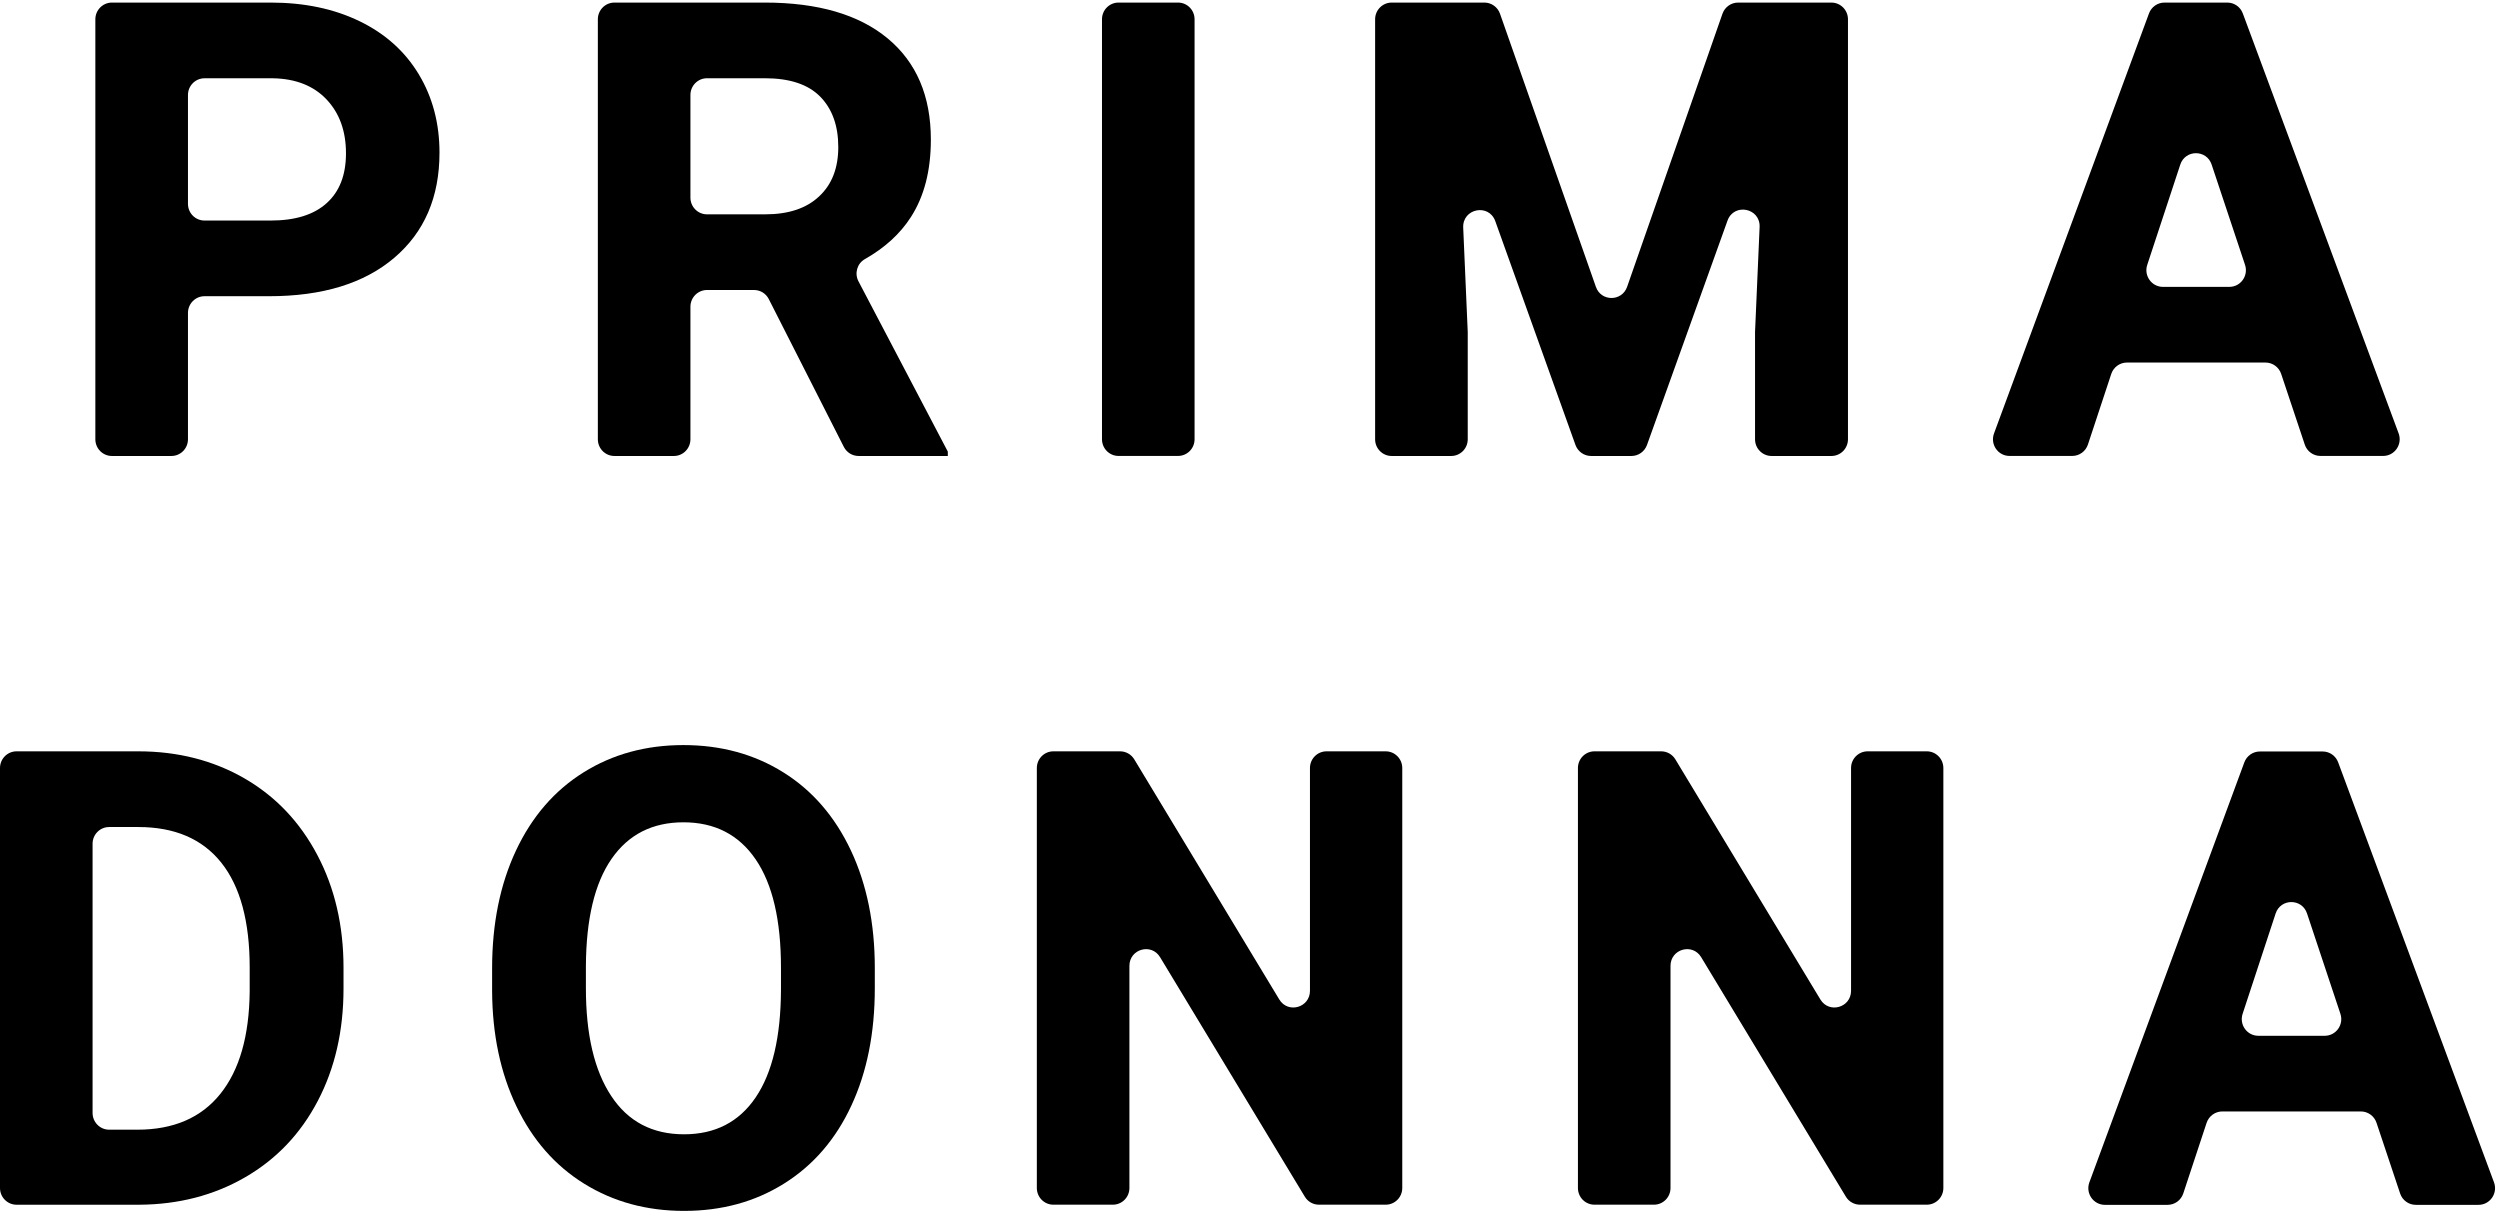
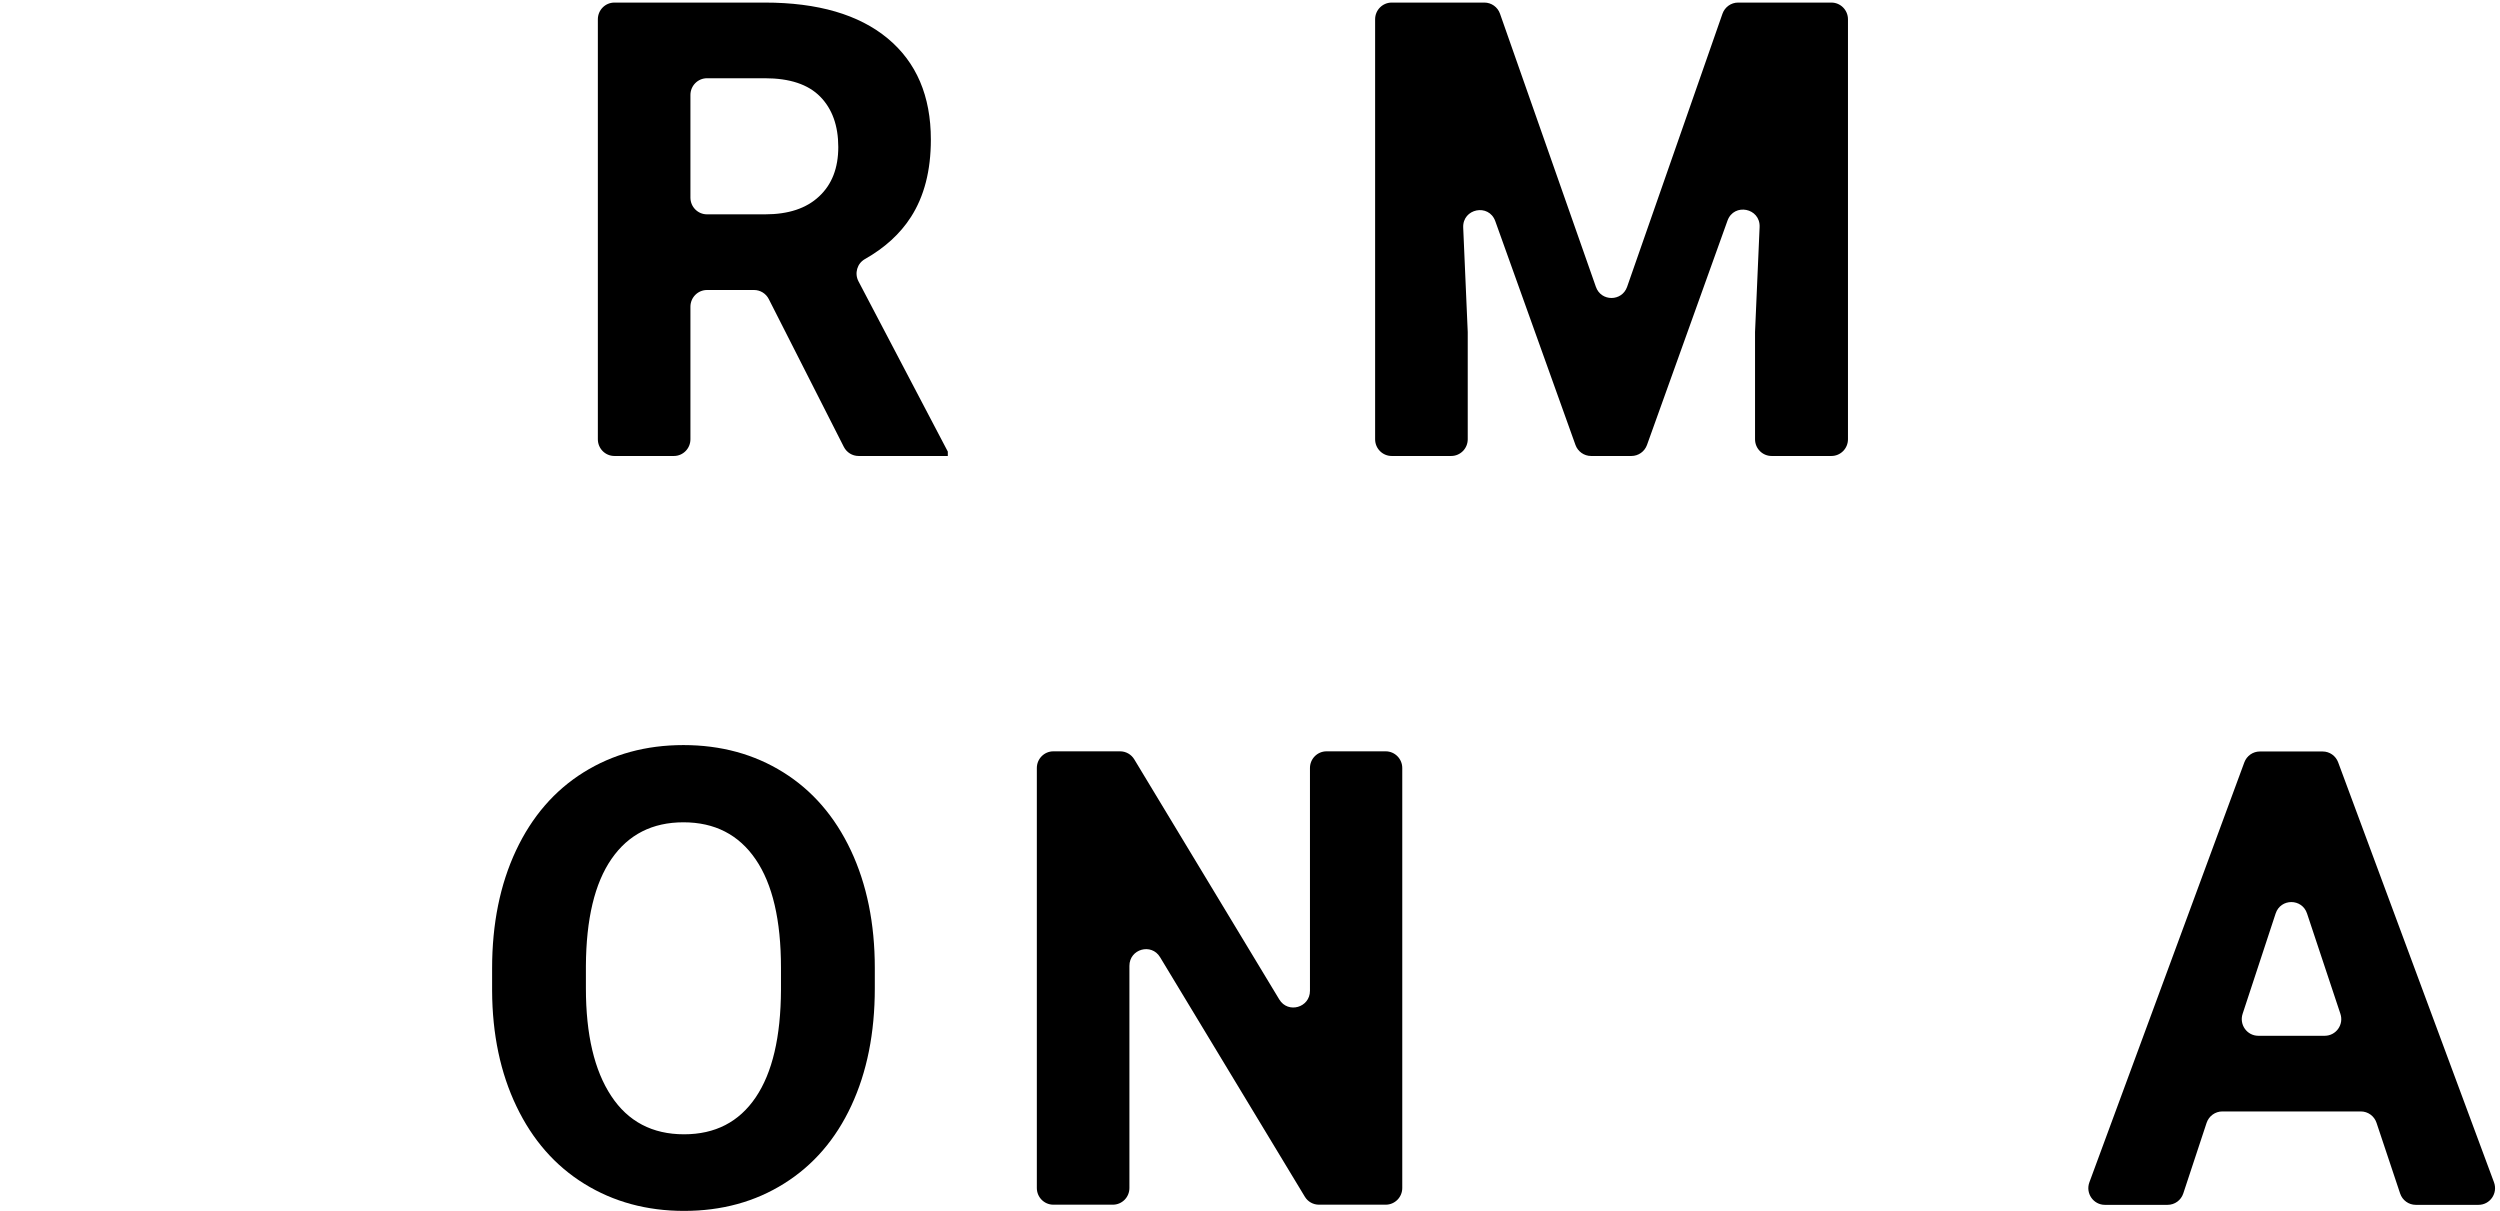
<svg xmlns="http://www.w3.org/2000/svg" fill="none" viewBox="0 0 64 31">
-   <path fill="currentColor" d="M57.071 7.344H55.371C55.083 7.344 54.878 7.059 54.969 6.782L55.815 4.214C55.943 3.825 56.489 3.824 56.618 4.213L57.473 6.781C57.565 7.058 57.361 7.344 57.071 7.344ZM61.405 11.095L57.416 0.344C57.354 0.177 57.196 0.066 57.019 0.066H55.411C55.234 0.066 55.075 0.177 55.014 0.344L51.047 11.096C50.944 11.375 51.148 11.672 51.444 11.672H53.049C53.231 11.672 53.393 11.555 53.451 11.38L54.048 9.573C54.105 9.399 54.268 9.281 54.45 9.281H57.996C58.178 9.281 58.34 9.398 58.398 9.572L59.002 11.381C59.059 11.555 59.221 11.672 59.403 11.672H61.008C61.304 11.672 61.508 11.374 61.405 11.095Z" clip-rule="evenodd" fill-rule="evenodd" />
-   <path fill="currentColor" d="M6.392 25.38C6.381 26.518 6.131 27.392 5.641 28.003C5.151 28.614 4.443 28.92 3.516 28.92H2.794C2.56 28.92 2.37 28.728 2.37 28.492V21.599C2.37 21.363 2.56 21.172 2.794 21.172H3.54C4.472 21.172 5.18 21.476 5.665 22.084C6.149 22.692 6.392 23.587 6.392 24.766V25.38ZM8.122 21.885C7.674 21.038 7.052 20.384 6.254 19.924C5.455 19.465 4.551 19.234 3.54 19.234H0.424C0.19 19.234 0 19.426 0 19.662V30.413C0 30.649 0.19 30.841 0.424 30.841H3.563C4.569 30.835 5.473 30.602 6.274 30.139C7.074 29.677 7.694 29.026 8.134 28.186C8.574 27.347 8.794 26.388 8.794 25.308V24.775C8.794 23.696 8.57 22.733 8.122 21.885Z" clip-rule="evenodd" fill-rule="evenodd" />
  <path fill="currentColor" d="M19.993 25.34C19.988 26.546 19.772 27.464 19.345 28.094C18.919 28.723 18.308 29.038 17.512 29.038C16.701 29.038 16.079 28.712 15.648 28.058C15.215 27.404 14.999 26.485 14.999 25.3V24.734C15.005 23.528 15.223 22.612 15.655 21.988C16.087 21.363 16.701 21.051 17.496 21.051C18.297 21.051 18.913 21.367 19.345 22C19.777 22.632 19.993 23.557 19.993 24.774V25.34ZM21.783 21.772C21.374 20.904 20.798 20.237 20.053 19.772C19.307 19.306 18.455 19.074 17.496 19.074C16.538 19.074 15.686 19.306 14.94 19.772C14.195 20.237 13.618 20.904 13.21 21.772C12.802 22.641 12.598 23.647 12.598 24.79V25.364C12.603 26.48 12.811 27.467 13.222 28.324C13.633 29.183 14.212 29.844 14.96 30.306C15.708 30.768 16.559 30.999 17.512 30.999C18.476 30.999 19.33 30.766 20.076 30.297C20.821 29.83 21.394 29.166 21.794 28.305C22.195 27.444 22.395 26.442 22.395 25.3V24.781C22.395 23.644 22.191 22.641 21.783 21.772Z" clip-rule="evenodd" fill-rule="evenodd" />
-   <path fill="currentColor" d="M8.363 5.2C8.034 5.498 7.556 5.646 6.929 5.646H5.236C5.001 5.646 4.812 5.455 4.812 5.219V2.431C4.812 2.196 5.001 2.004 5.236 2.004H6.985C7.569 2.014 8.028 2.195 8.36 2.546C8.691 2.897 8.857 3.356 8.857 3.925C8.857 4.478 8.693 4.903 8.363 5.2ZM10.722 1.904C10.369 1.317 9.865 0.864 9.209 0.545C8.553 0.226 7.793 0.066 6.929 0.066H2.865C2.631 0.066 2.441 0.258 2.441 0.494V11.245C2.441 11.482 2.631 11.673 2.865 11.673H4.388C4.622 11.673 4.812 11.482 4.812 11.245V8.011C4.812 7.775 5.001 7.583 5.236 7.583H6.89C8.254 7.583 9.322 7.256 10.094 6.599C10.865 5.943 11.251 5.046 11.251 3.909C11.251 3.16 11.075 2.491 10.722 1.904Z" clip-rule="evenodd" fill-rule="evenodd" />
  <path fill="currentColor" d="M20.969 5.028C20.643 5.335 20.183 5.487 19.587 5.487H18.099C17.865 5.487 17.675 5.296 17.675 5.059V2.431C17.675 2.195 17.865 2.003 18.099 2.003H19.579C20.217 2.003 20.689 2.16 20.997 2.474C21.305 2.787 21.46 3.218 21.46 3.765C21.46 4.302 21.297 4.723 20.969 5.028ZM21.977 7.202C21.87 6.999 21.942 6.745 22.141 6.633C22.65 6.345 23.044 5.986 23.32 5.555C23.66 5.026 23.83 4.366 23.83 3.574C23.83 2.458 23.461 1.595 22.724 0.983C21.986 0.372 20.938 0.066 19.579 0.066H15.729C15.494 0.066 15.305 0.258 15.305 0.494V11.245C15.305 11.482 15.494 11.673 15.729 11.673H17.252C17.485 11.673 17.675 11.482 17.675 11.245V7.852C17.675 7.616 17.865 7.424 18.099 7.424H19.305C19.463 7.424 19.609 7.514 19.681 7.657L21.602 11.44C21.675 11.583 21.82 11.673 21.979 11.673H24.264V11.561L21.977 7.202Z" clip-rule="evenodd" fill-rule="evenodd" />
-   <path fill="currentColor" d="M30.157 11.672H28.634C28.4 11.672 28.211 11.481 28.211 11.245V0.493C28.211 0.257 28.4 0.066 28.634 0.066H30.157C30.392 0.066 30.581 0.257 30.581 0.493V11.245C30.581 11.481 30.392 11.672 30.157 11.672Z" clip-rule="evenodd" fill-rule="evenodd" />
  <path fill="currentColor" d="M38.4 0.351L40.855 7.344C40.988 7.724 41.521 7.723 41.654 7.343L44.095 0.352C44.155 0.181 44.315 0.066 44.495 0.066H46.884C47.118 0.066 47.308 0.258 47.308 0.494V11.245C47.308 11.482 47.118 11.673 46.884 11.673H45.353C45.119 11.673 44.929 11.482 44.929 11.245V8.5L45.046 5.812C45.067 5.324 44.39 5.188 44.224 5.648L42.163 11.391C42.102 11.56 41.943 11.673 41.765 11.673H40.731C40.553 11.673 40.393 11.56 40.332 11.391L38.279 5.661C38.114 5.201 37.437 5.337 37.458 5.826L37.574 8.5V11.245C37.574 11.482 37.384 11.673 37.15 11.673H35.627C35.393 11.673 35.203 11.482 35.203 11.245V0.494C35.203 0.258 35.393 0.066 35.627 0.066H38.001C38.18 0.066 38.341 0.181 38.4 0.351Z" clip-rule="evenodd" fill-rule="evenodd" />
  <path fill="currentColor" d="M35.474 19.234H33.959C33.725 19.234 33.535 19.426 33.535 19.661V25.364C33.535 25.796 32.973 25.955 32.75 25.587L29.037 19.439C28.96 19.312 28.823 19.234 28.675 19.234H26.966C26.732 19.234 26.543 19.426 26.543 19.661V30.413C26.543 30.649 26.732 30.84 26.966 30.84H28.489C28.724 30.84 28.913 30.649 28.913 30.413V24.726C28.913 24.294 29.476 24.135 29.698 24.504L33.404 30.636C33.48 30.763 33.617 30.84 33.765 30.84H35.474C35.708 30.84 35.898 30.649 35.898 30.413V19.661C35.898 19.426 35.708 19.234 35.474 19.234Z" clip-rule="evenodd" fill-rule="evenodd" />
-   <path fill="currentColor" d="M49.326 19.234H47.811C47.577 19.234 47.387 19.426 47.387 19.661V25.364C47.387 25.796 46.825 25.955 46.602 25.587L42.889 19.439C42.812 19.312 42.675 19.234 42.527 19.234H40.818C40.584 19.234 40.395 19.426 40.395 19.661V30.413C40.395 30.649 40.584 30.84 40.818 30.84H42.341C42.575 30.84 42.765 30.649 42.765 30.413V24.726C42.765 24.294 43.327 24.135 43.55 24.504L47.255 30.636C47.332 30.763 47.469 30.84 47.617 30.84H49.326C49.56 30.84 49.75 30.649 49.75 30.413V19.661C49.75 19.426 49.56 19.234 49.326 19.234Z" clip-rule="evenodd" fill-rule="evenodd" />
  <path fill="currentColor" d="M59.513 26.516H57.813C57.524 26.516 57.32 26.231 57.411 25.954L58.256 23.386C58.384 22.996 58.931 22.995 59.06 23.385L59.914 25.953C60.007 26.229 59.803 26.516 59.513 26.516ZM63.846 30.267L59.857 19.516C59.795 19.349 59.638 19.238 59.461 19.238H57.852C57.675 19.238 57.517 19.349 57.455 19.516L53.488 30.268C53.385 30.547 53.59 30.844 53.885 30.844H55.49C55.673 30.844 55.834 30.727 55.892 30.552L56.489 28.745C56.547 28.571 56.709 28.453 56.891 28.453H60.438C60.62 28.453 60.781 28.57 60.839 28.744L61.443 30.553C61.501 30.727 61.662 30.844 61.844 30.844H63.45C63.745 30.844 63.95 30.547 63.846 30.267Z" clip-rule="evenodd" fill-rule="evenodd" />
</svg>